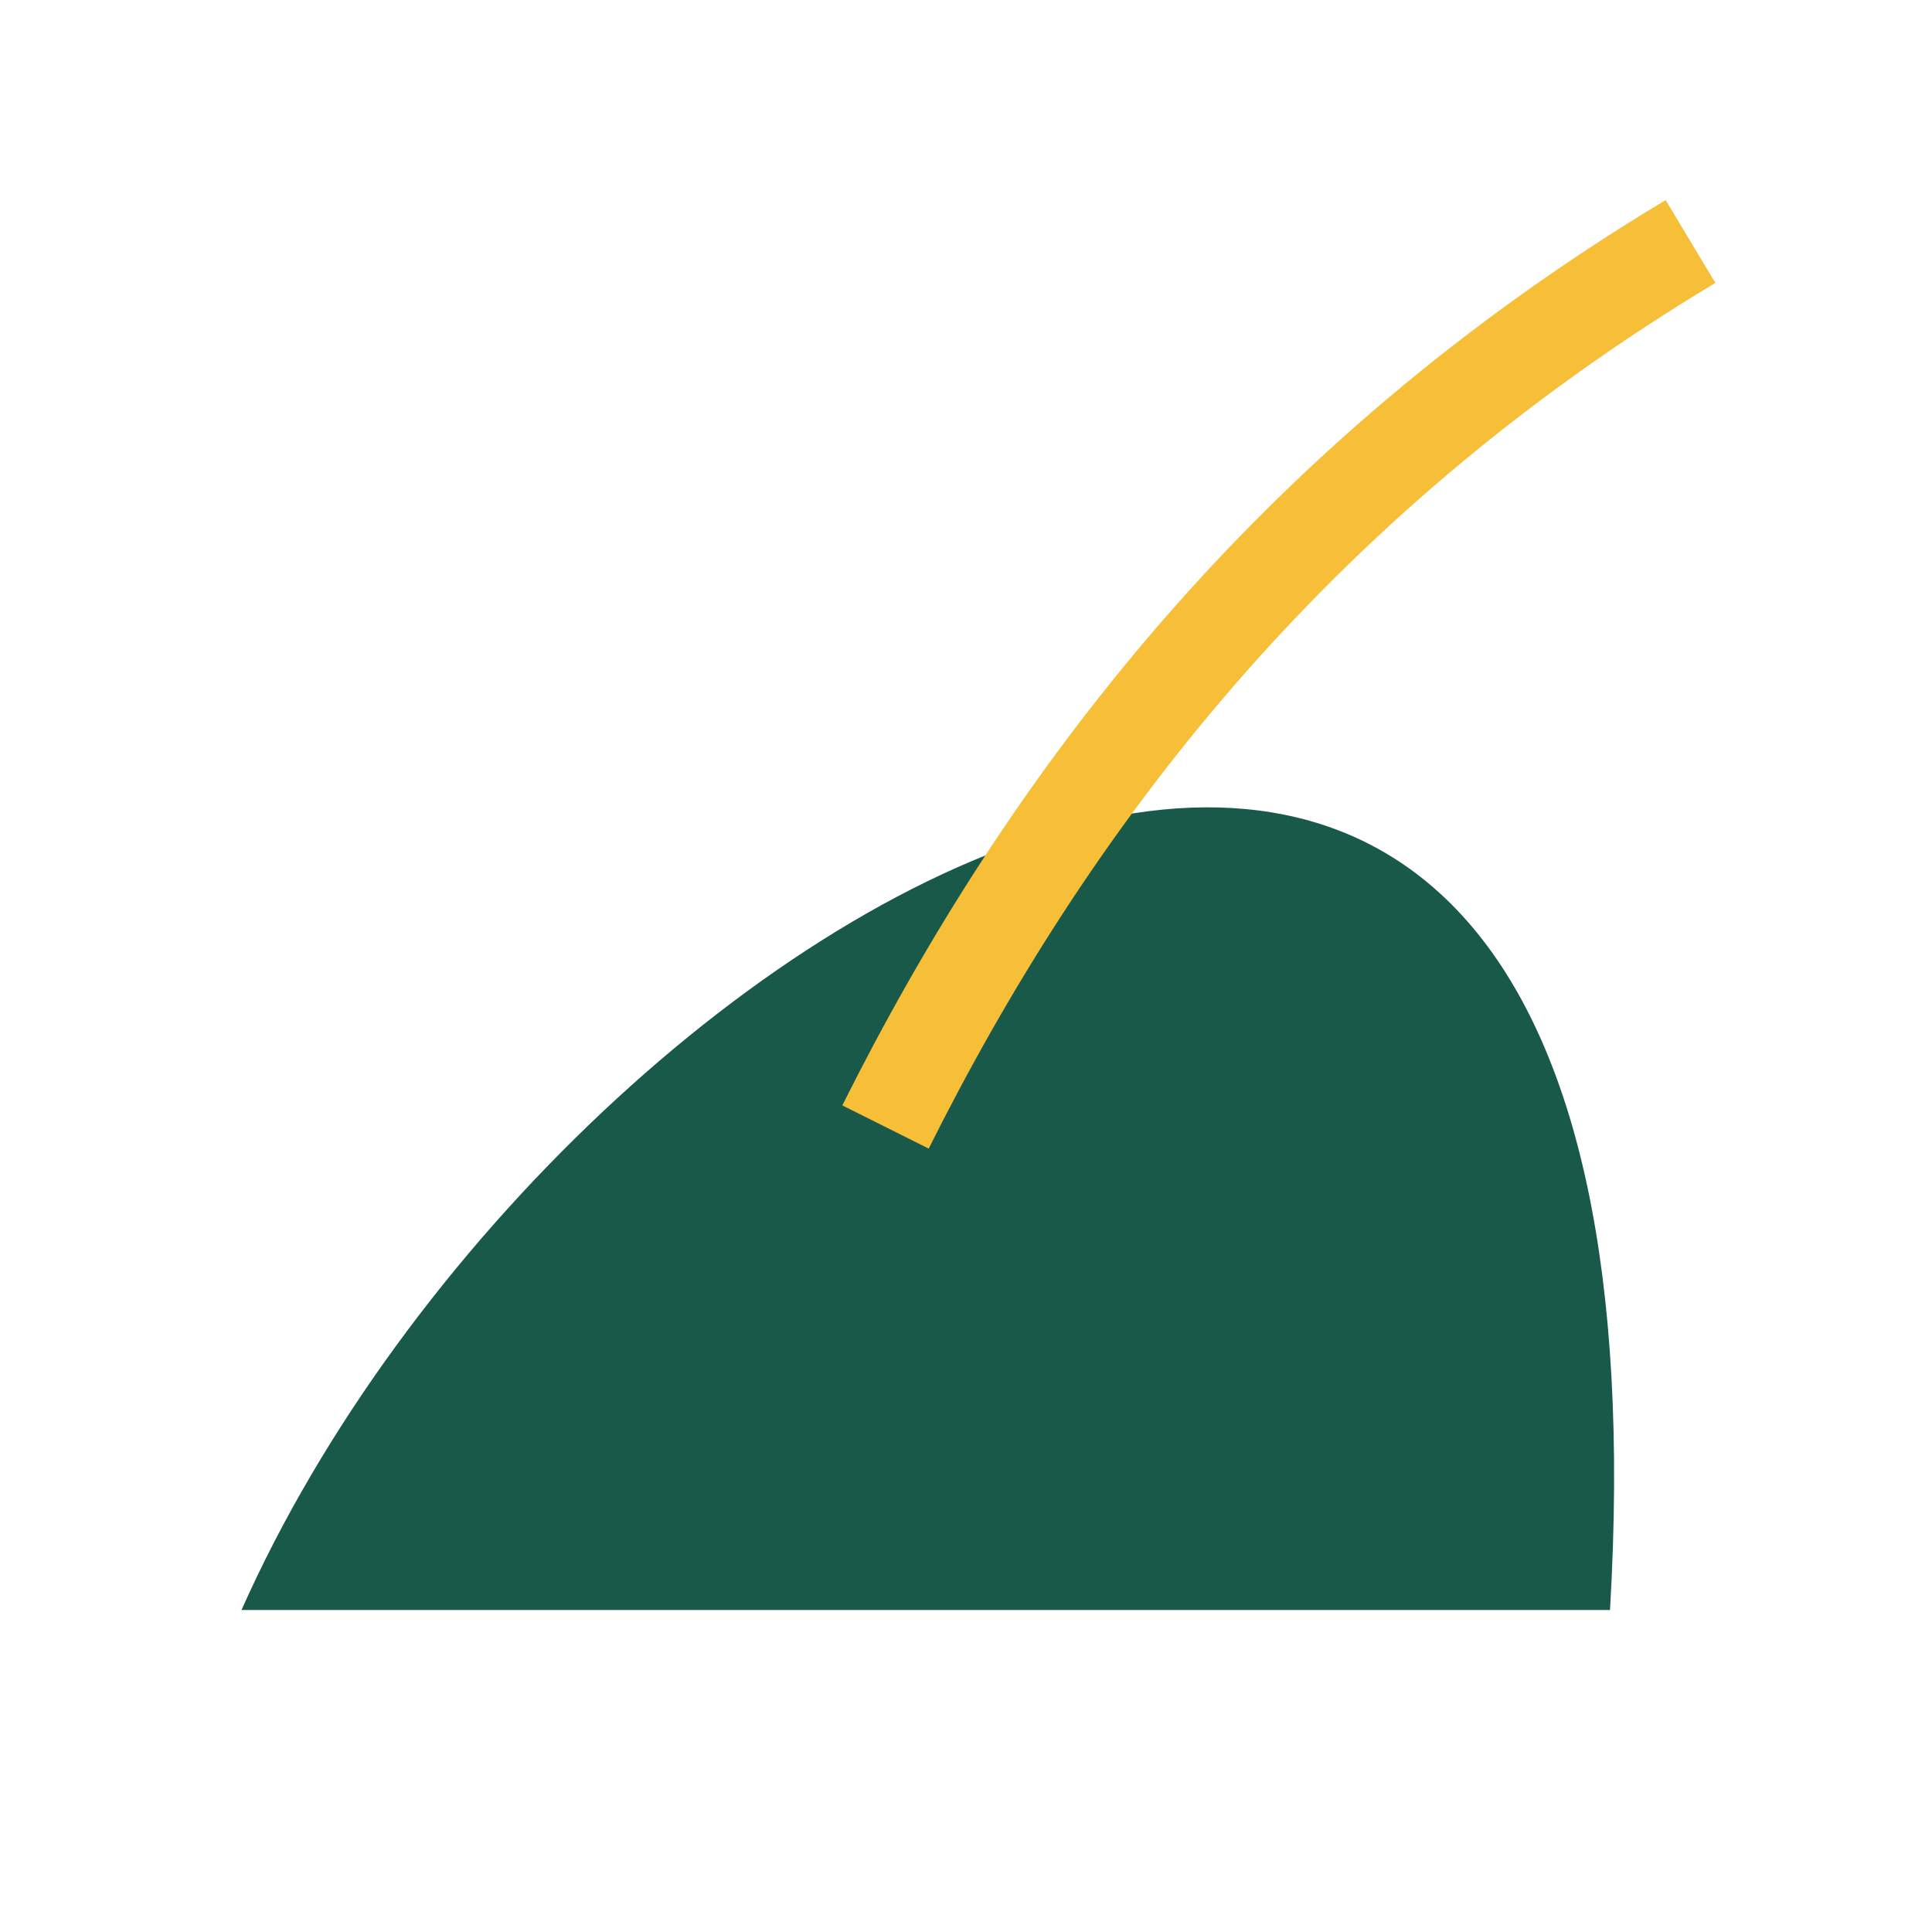
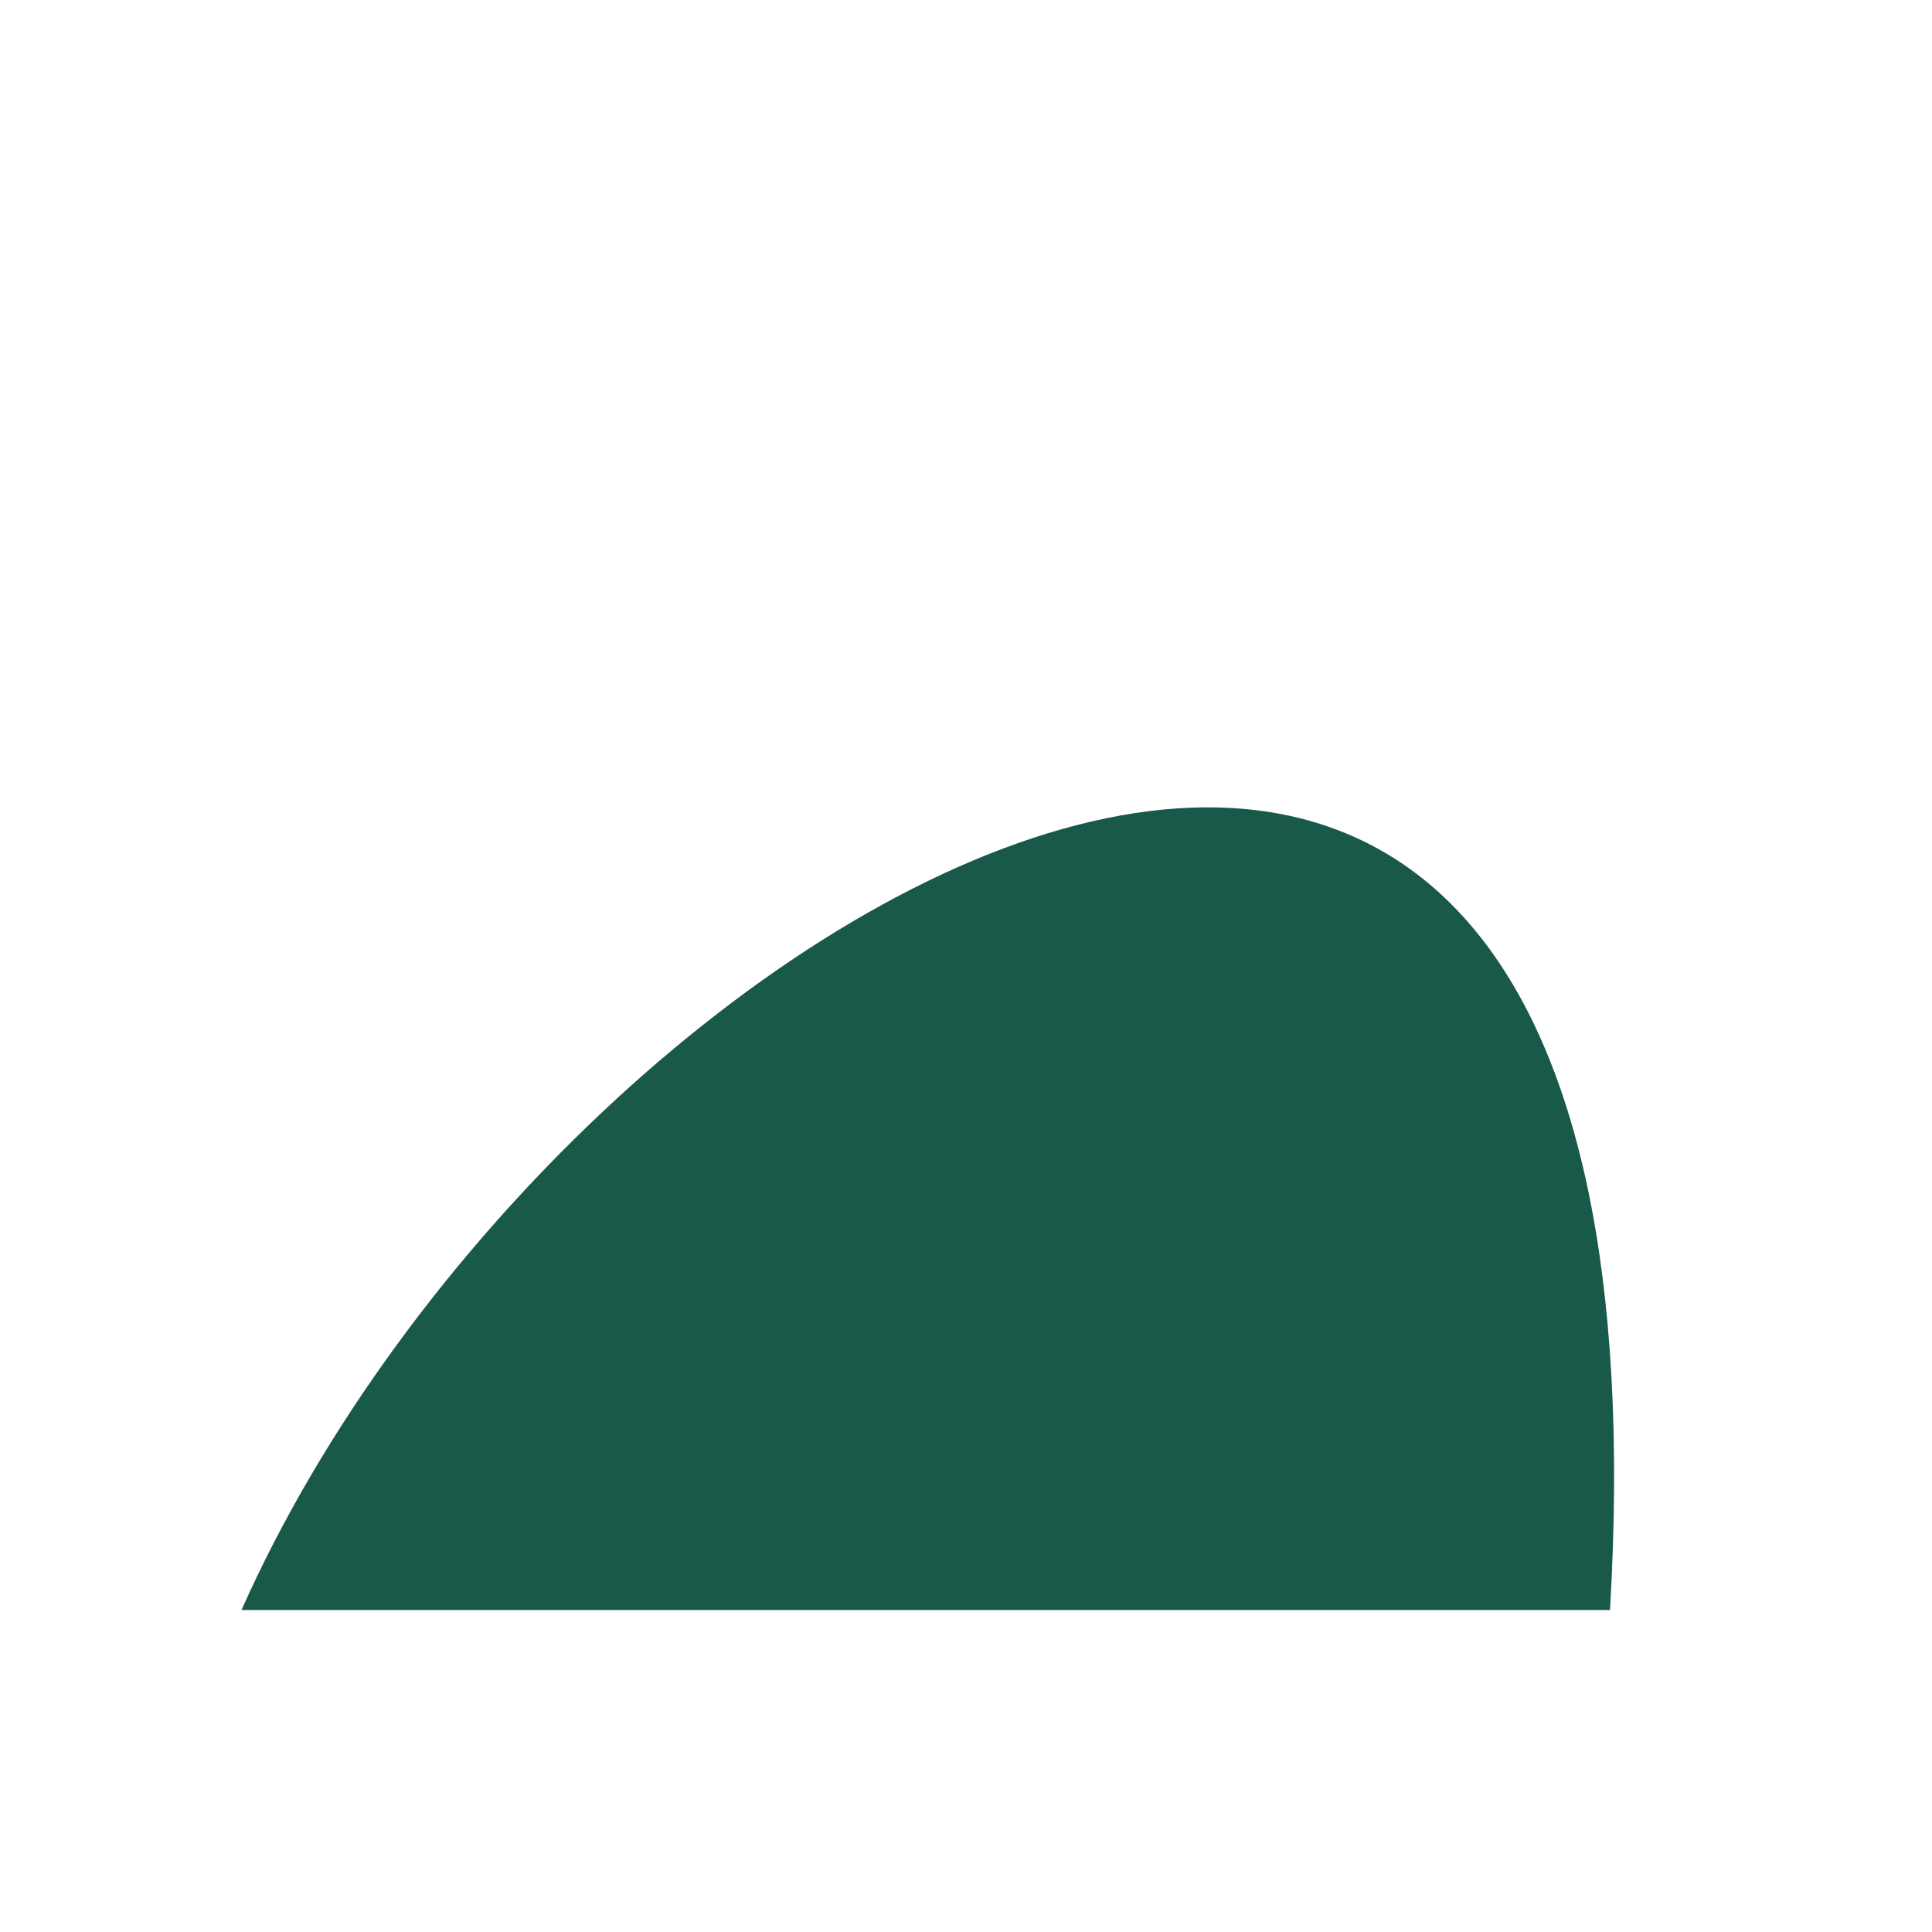
<svg xmlns="http://www.w3.org/2000/svg" viewBox="0 0 24 24" width="24" height="24">
  <path d="M3 20C7 11 21 3 20 20" fill="#19594A" />
-   <path d="M11 14c2-4 5-8 10-11" stroke="#F7BE38" stroke-width="1.2" fill="none" />
</svg>